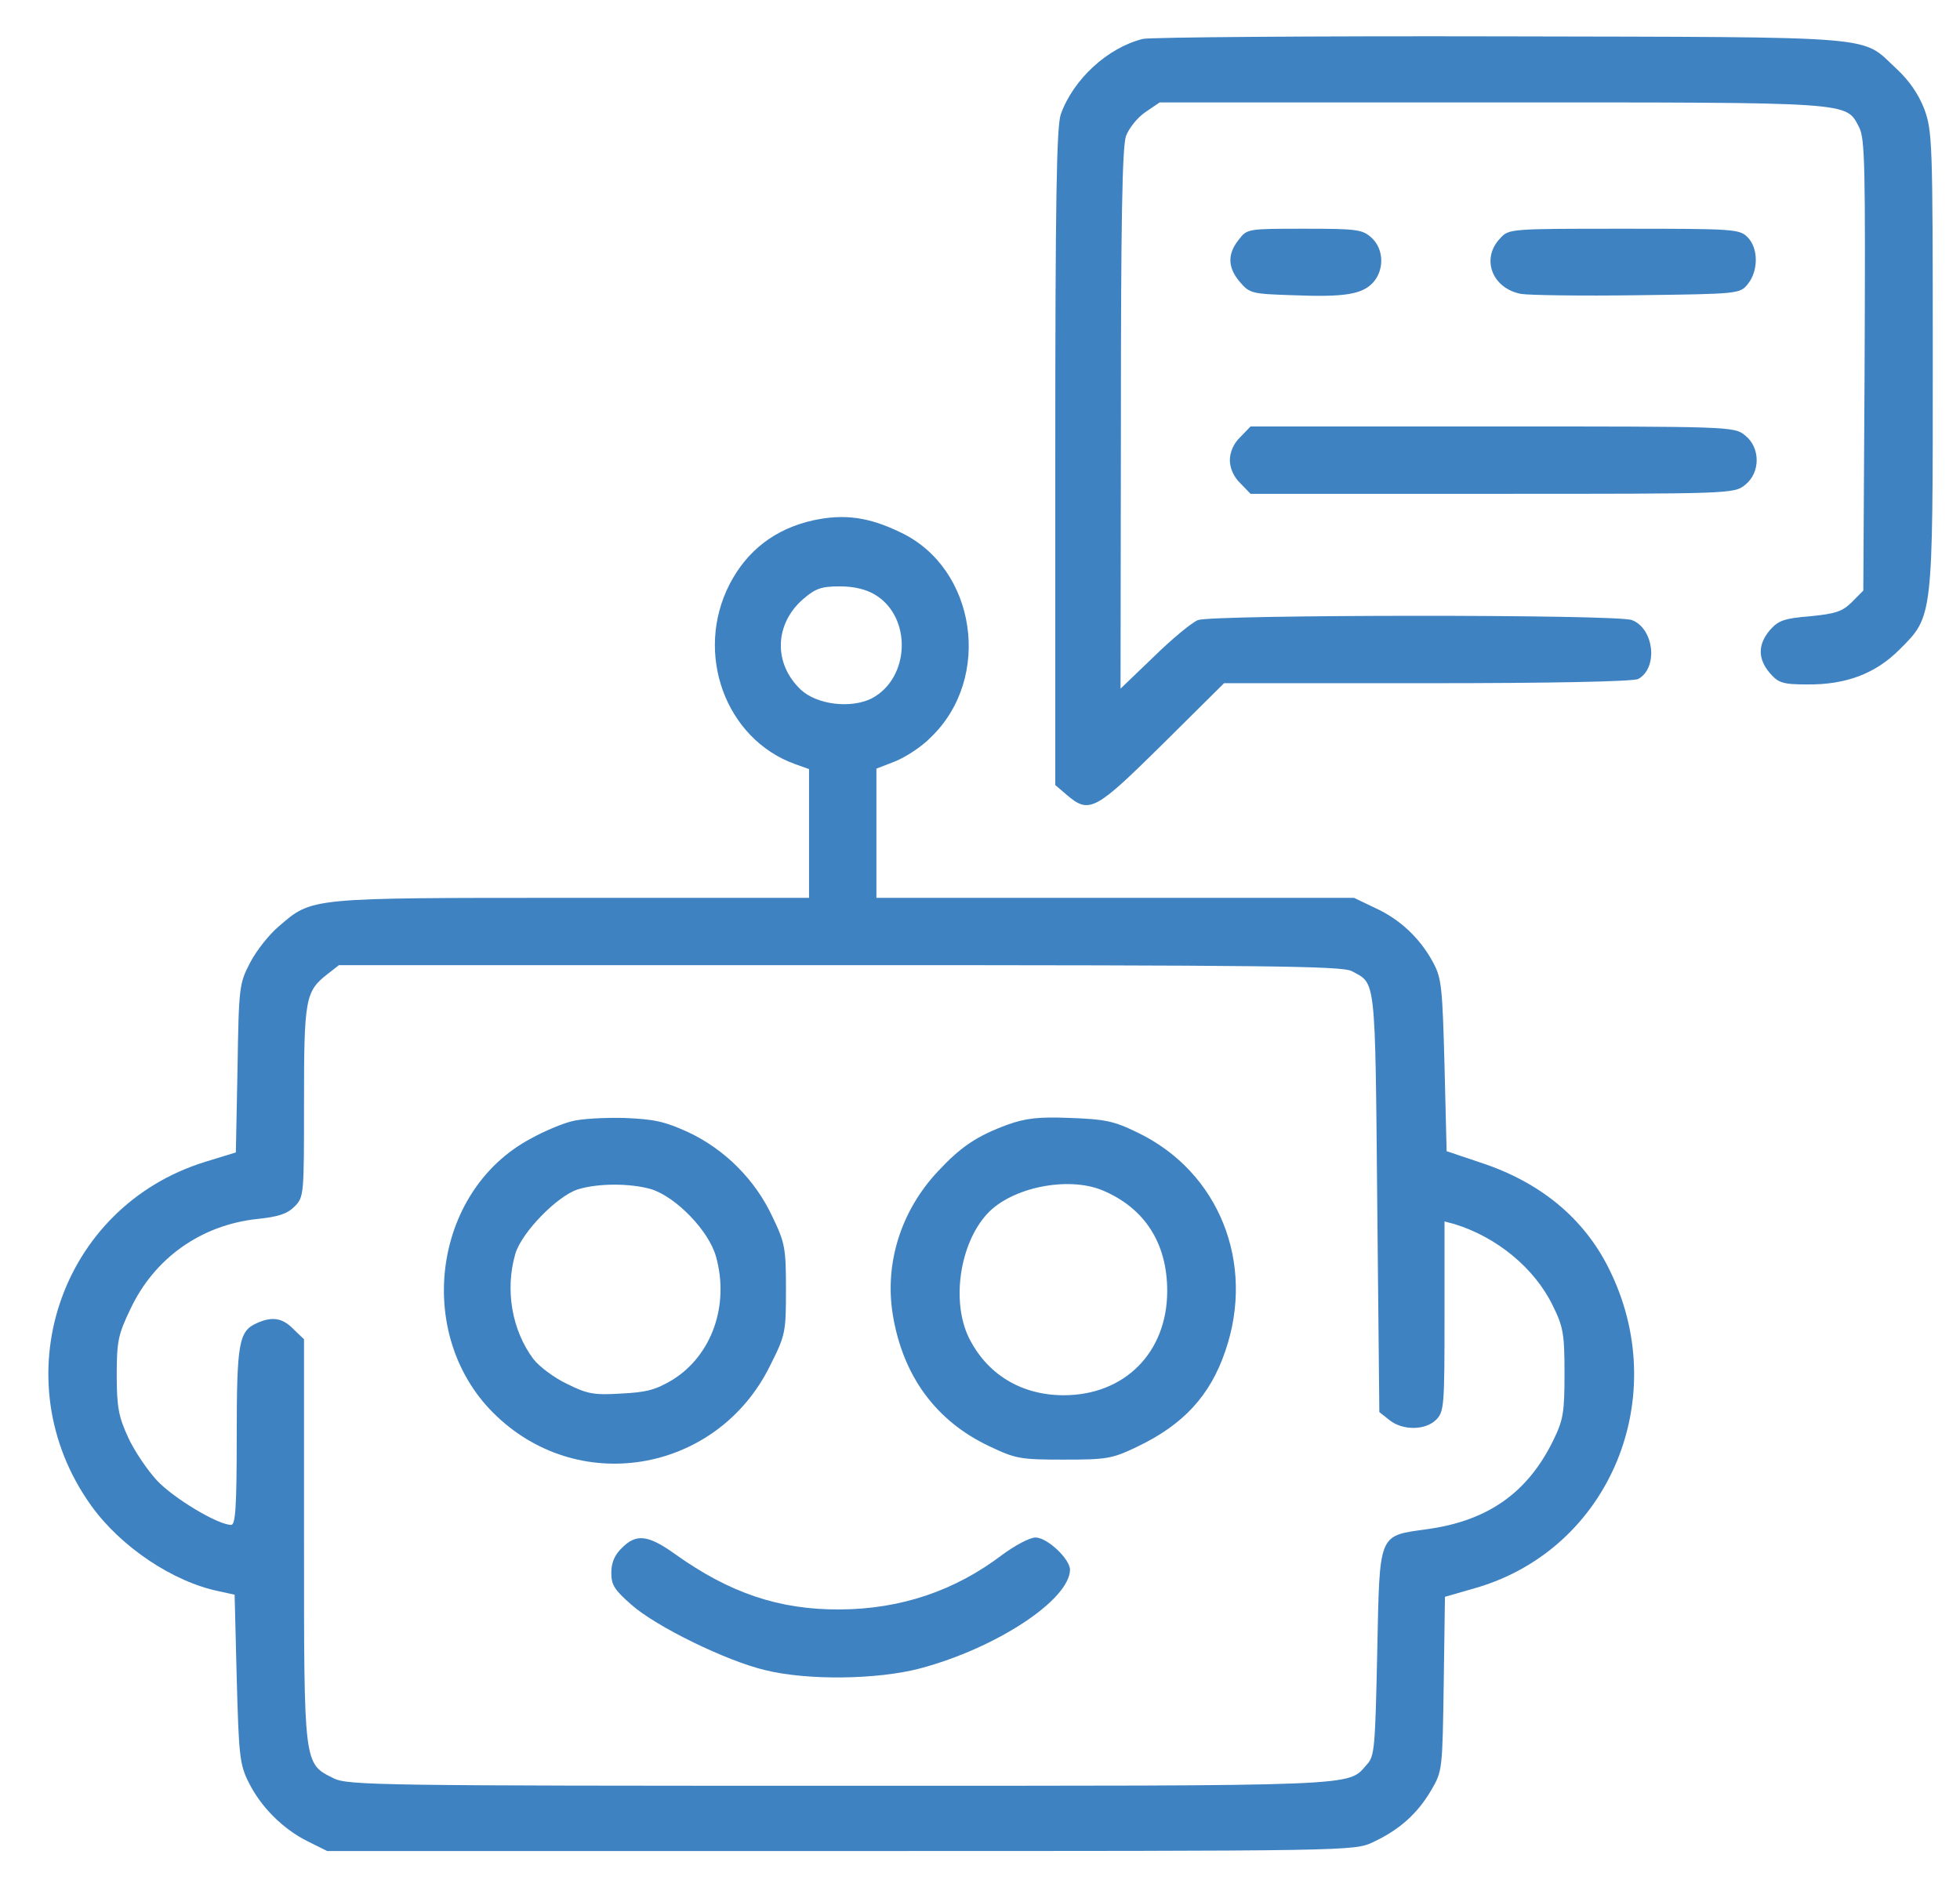
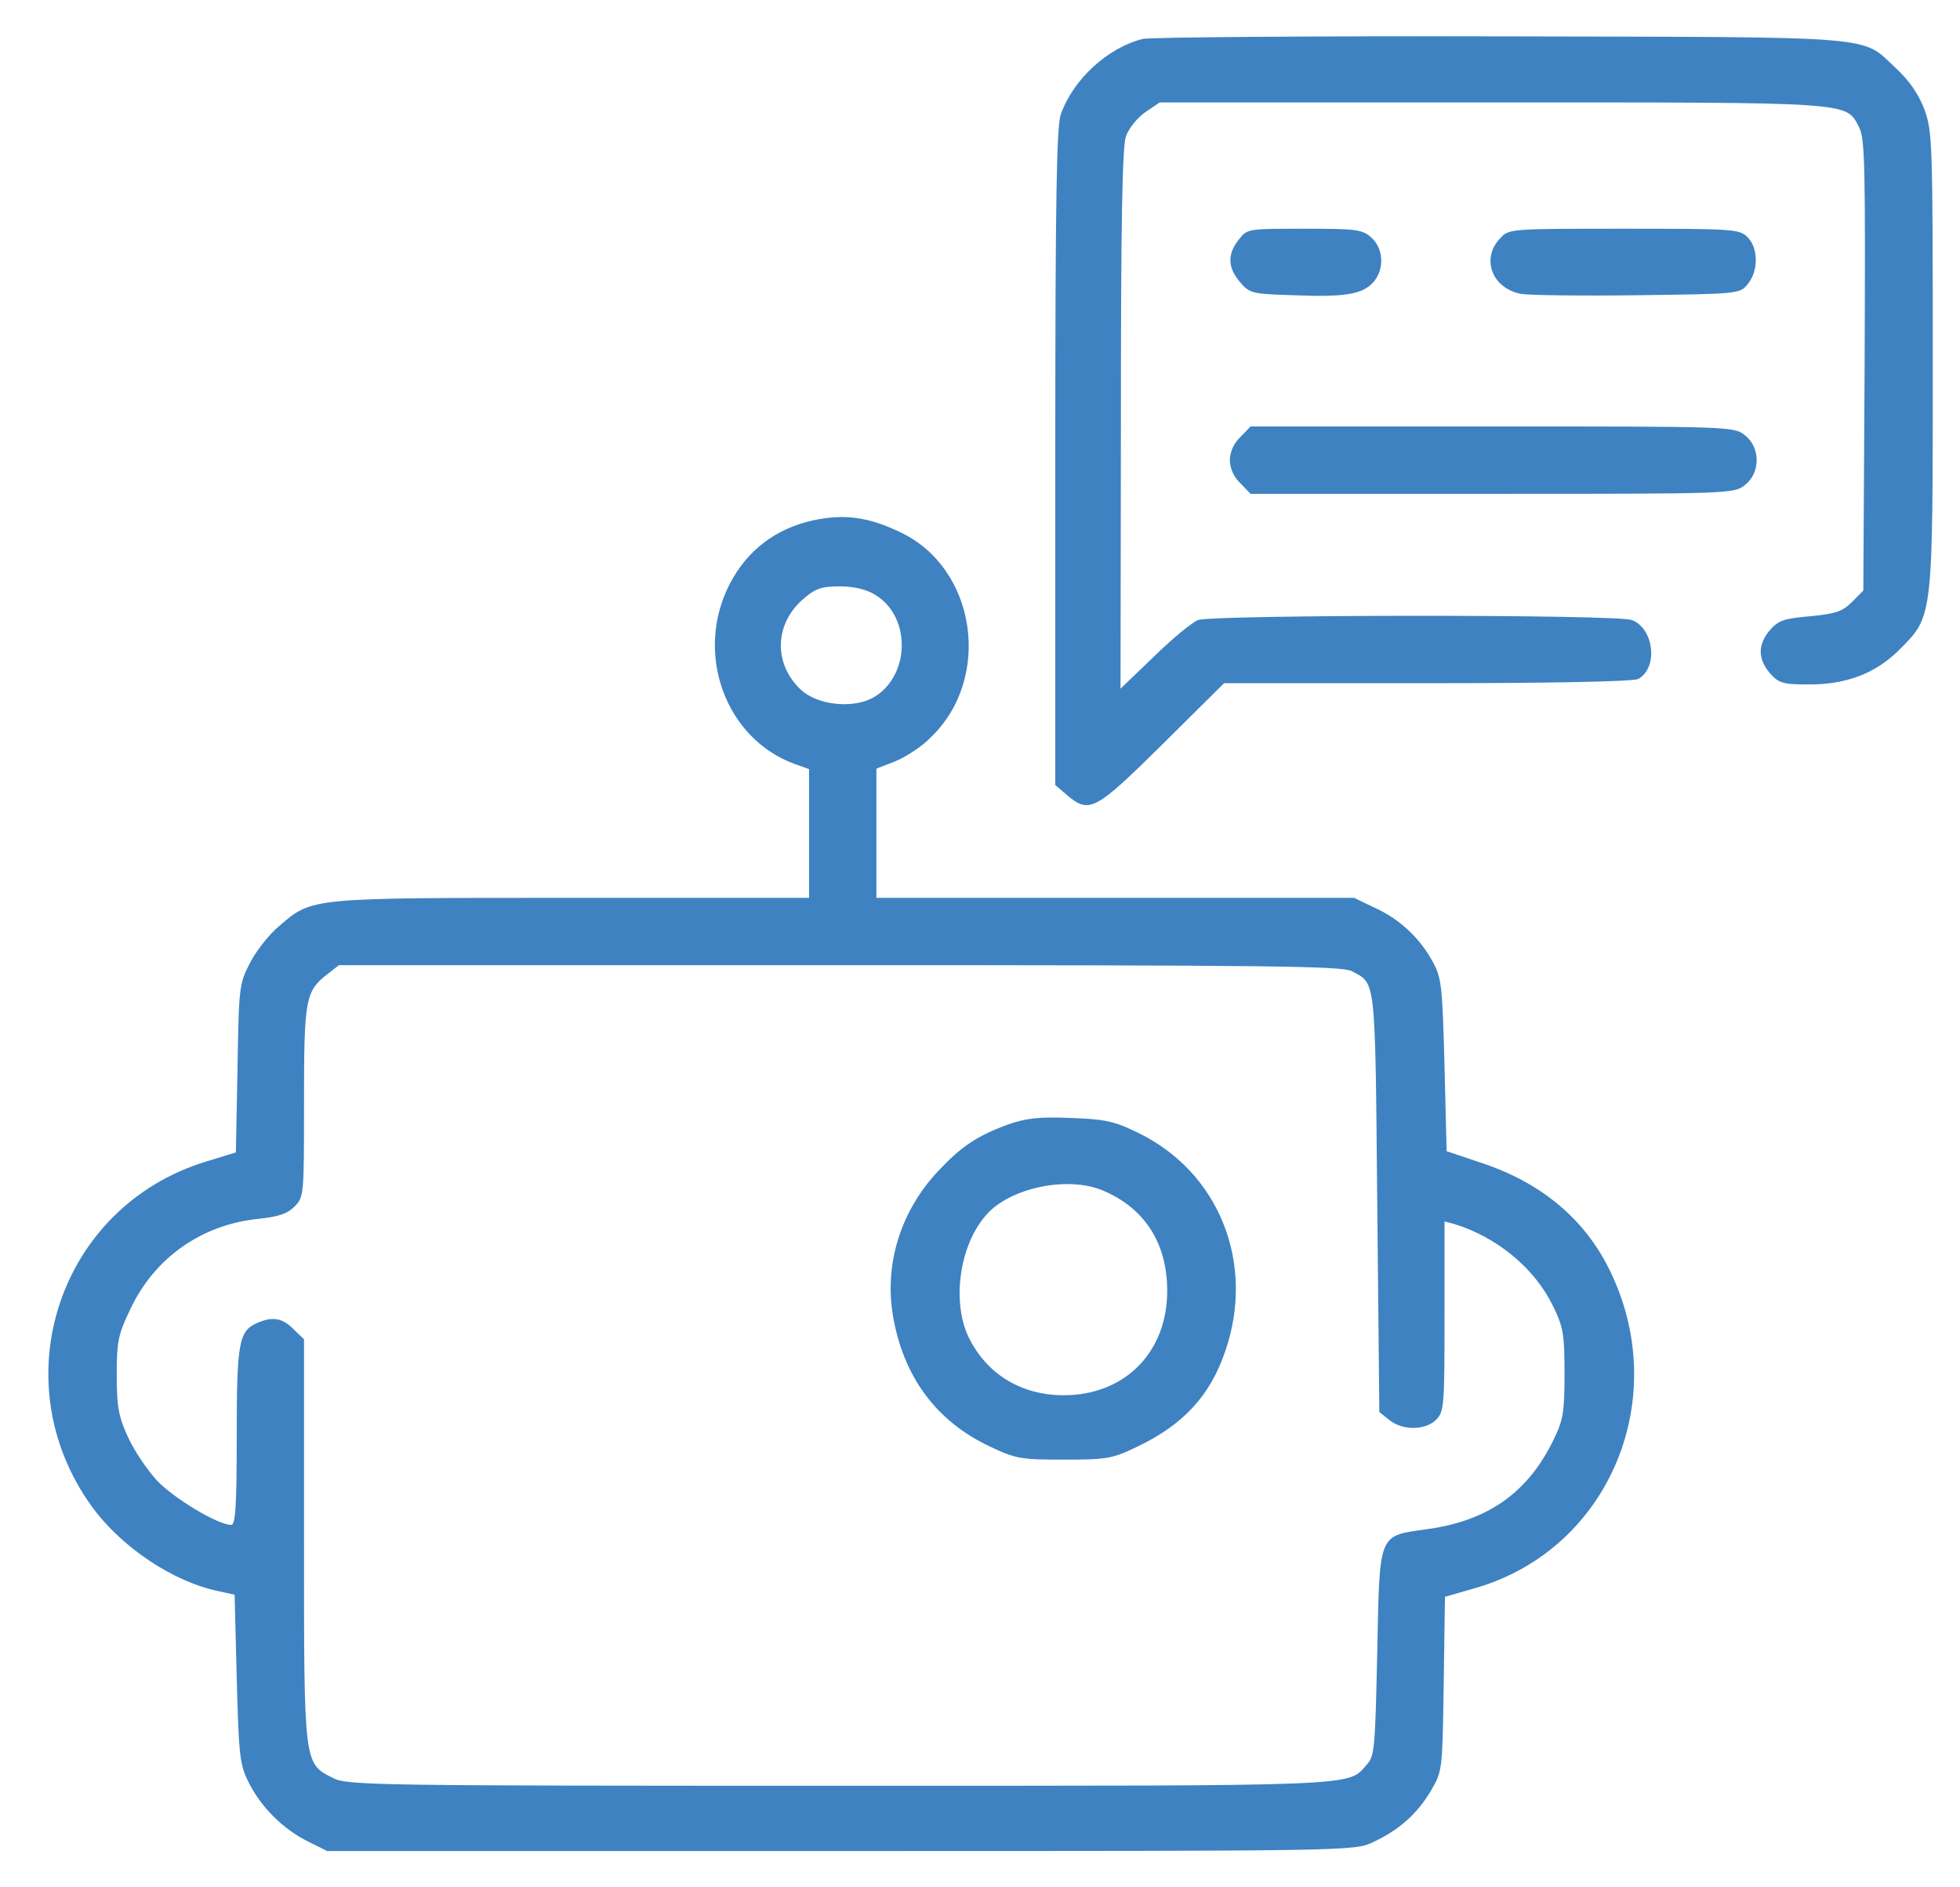
<svg xmlns="http://www.w3.org/2000/svg" width="27" height="26" viewBox="0 0 27 26" fill="none">
  <path d="M15.743 0.536C15.256 0.658 14.786 1.092 14.613 1.574C14.555 1.742 14.537 2.745 14.537 6.299V10.815L14.699 10.954C15.007 11.215 15.088 11.168 16.015 10.252L16.862 9.412H19.662C21.372 9.412 22.497 9.389 22.567 9.354C22.845 9.203 22.787 8.658 22.48 8.542C22.271 8.461 16.711 8.467 16.503 8.542C16.416 8.577 16.143 8.803 15.894 9.047L15.436 9.487L15.441 5.783C15.441 3.069 15.459 2.026 15.511 1.875C15.552 1.765 15.668 1.62 15.778 1.545L15.975 1.411H20.549C25.564 1.411 25.425 1.4 25.61 1.753C25.692 1.91 25.697 2.293 25.686 5.035L25.668 8.136L25.512 8.293C25.378 8.426 25.286 8.455 24.932 8.49C24.578 8.519 24.497 8.548 24.381 8.681C24.213 8.879 24.213 9.076 24.381 9.273C24.497 9.406 24.555 9.429 24.892 9.429C25.431 9.435 25.837 9.279 26.167 8.948C26.631 8.484 26.625 8.531 26.625 4.942C26.625 1.945 26.619 1.811 26.509 1.504C26.428 1.295 26.3 1.11 26.126 0.948C25.622 0.484 26.01 0.513 20.683 0.501C18.068 0.495 15.847 0.513 15.743 0.536Z" fill="#3E82C2" />
  <path d="M17.065 3.301C16.902 3.504 16.914 3.69 17.082 3.887C17.215 4.043 17.25 4.049 17.813 4.067C18.52 4.096 18.763 4.055 18.914 3.893C19.071 3.719 19.065 3.435 18.897 3.278C18.769 3.162 18.705 3.151 17.975 3.151C17.186 3.151 17.181 3.151 17.065 3.301Z" fill="#3E82C2" />
  <path d="M20.665 3.284C20.398 3.562 20.554 3.974 20.954 4.049C21.059 4.067 21.784 4.078 22.555 4.067C23.957 4.049 23.969 4.049 24.079 3.91C24.224 3.73 24.224 3.417 24.073 3.267C23.963 3.156 23.882 3.151 22.375 3.151C20.792 3.151 20.786 3.151 20.665 3.284Z" fill="#3E82C2" />
  <path d="M17.087 6.02C16.995 6.107 16.942 6.229 16.942 6.339C16.942 6.449 16.995 6.571 17.087 6.658L17.227 6.803H20.554C23.836 6.803 23.888 6.803 24.038 6.681C24.253 6.513 24.253 6.165 24.038 5.997C23.888 5.875 23.836 5.875 20.554 5.875H17.227L17.087 6.02Z" fill="#3E82C2" />
  <path d="M11.203 7.168C10.681 7.284 10.293 7.58 10.05 8.049C9.563 9 9.992 10.177 10.948 10.525L11.145 10.595V11.482V12.369H7.881C4.252 12.369 4.304 12.363 3.846 12.757C3.713 12.867 3.533 13.093 3.446 13.261C3.295 13.551 3.29 13.592 3.272 14.717L3.249 15.876L2.832 16.004C0.814 16.624 0.02 19.013 1.255 20.74C1.661 21.308 2.385 21.795 3.023 21.923L3.232 21.969L3.261 23.123C3.29 24.178 3.301 24.306 3.423 24.549C3.591 24.891 3.898 25.198 4.24 25.367L4.507 25.5H11.58C18.636 25.5 18.653 25.5 18.914 25.378C19.273 25.21 19.523 24.99 19.714 24.665C19.87 24.398 19.87 24.387 19.888 23.198L19.905 21.998L20.346 21.871C22.184 21.326 23.047 19.233 22.16 17.47C21.813 16.775 21.21 16.282 20.392 16.015L19.928 15.859L19.899 14.682C19.87 13.604 19.859 13.476 19.743 13.261C19.563 12.925 19.285 12.664 18.943 12.508L18.653 12.369H15.366H12.073V11.476V10.589L12.328 10.49C12.473 10.432 12.699 10.287 12.826 10.154C13.673 9.337 13.447 7.829 12.409 7.336C11.969 7.122 11.632 7.076 11.203 7.168ZM12.056 8.194C12.566 8.502 12.537 9.342 12.009 9.621C11.719 9.766 11.25 9.708 11.029 9.499C10.652 9.139 10.67 8.6 11.058 8.258C11.232 8.107 11.313 8.078 11.569 8.078C11.766 8.078 11.934 8.119 12.056 8.194ZM18.618 13.377C18.954 13.557 18.943 13.418 18.972 16.554L19.001 19.453L19.14 19.563C19.32 19.708 19.633 19.708 19.784 19.558C19.894 19.447 19.899 19.366 19.899 18.131V16.827L20.033 16.862C20.618 17.041 21.14 17.47 21.39 17.986C21.534 18.276 21.552 18.375 21.552 18.92C21.552 19.465 21.534 19.563 21.395 19.847C21.042 20.566 20.497 20.949 19.668 21.065C18.978 21.163 19.007 21.094 18.972 22.769C18.943 24.08 18.937 24.196 18.827 24.311C18.56 24.613 18.827 24.601 11.569 24.601C5.238 24.601 4.785 24.596 4.594 24.497C4.182 24.294 4.188 24.323 4.188 21.221V18.45L4.043 18.311C3.893 18.155 3.748 18.131 3.533 18.23C3.29 18.34 3.261 18.502 3.261 19.79C3.261 20.769 3.243 21.007 3.185 21.007C3 21.007 2.385 20.636 2.159 20.392C2.026 20.247 1.846 19.981 1.765 19.801C1.637 19.523 1.608 19.389 1.608 18.949C1.608 18.485 1.626 18.387 1.794 18.039C2.124 17.331 2.774 16.873 3.551 16.792C3.829 16.763 3.956 16.723 4.055 16.624C4.188 16.491 4.188 16.468 4.188 15.18C4.188 13.76 4.206 13.656 4.513 13.418L4.669 13.296H11.563C17.436 13.296 18.479 13.308 18.618 13.377Z" fill="#3E82C2" />
-   <path d="M7.876 15.447C7.754 15.476 7.499 15.581 7.313 15.685C5.939 16.415 5.696 18.439 6.85 19.517C8.021 20.619 9.893 20.265 10.607 18.816C10.821 18.392 10.827 18.352 10.827 17.766C10.827 17.198 10.815 17.123 10.641 16.763C10.404 16.253 9.986 15.835 9.482 15.598C9.151 15.447 9.012 15.418 8.595 15.401C8.322 15.395 8.003 15.412 7.876 15.447ZM8.966 16.381C9.308 16.485 9.766 16.954 9.864 17.314C10.05 17.981 9.806 18.671 9.267 19.007C9.035 19.146 8.908 19.181 8.554 19.198C8.183 19.221 8.09 19.204 7.812 19.065C7.638 18.984 7.429 18.827 7.348 18.723C7.053 18.328 6.954 17.772 7.099 17.273C7.186 16.978 7.673 16.479 7.957 16.386C8.235 16.299 8.676 16.299 8.966 16.381Z" fill="#3E82C2" />
  <path d="M13.882 15.493C13.453 15.65 13.233 15.801 12.92 16.137C12.409 16.682 12.183 17.407 12.299 18.114C12.438 18.955 12.891 19.575 13.627 19.923C13.992 20.097 14.056 20.108 14.653 20.108C15.244 20.108 15.32 20.097 15.668 19.929C16.3 19.627 16.671 19.227 16.879 18.613C17.297 17.401 16.792 16.143 15.674 15.604C15.343 15.441 15.215 15.418 14.74 15.401C14.305 15.383 14.126 15.406 13.882 15.493ZM15.187 16.398C15.766 16.641 16.079 17.123 16.079 17.784C16.079 18.63 15.494 19.221 14.653 19.221C14.068 19.221 13.592 18.931 13.343 18.421C13.105 17.923 13.221 17.134 13.598 16.723C13.934 16.357 14.711 16.201 15.187 16.398Z" fill="#3E82C2" />
-   <path d="M8.566 21.326C8.467 21.419 8.421 21.529 8.421 21.668C8.421 21.836 8.467 21.905 8.699 22.108C9.041 22.41 10.004 22.88 10.537 23.007C11.117 23.152 12.085 23.14 12.676 22.984C13.72 22.706 14.729 22.045 14.74 21.627C14.74 21.477 14.427 21.181 14.265 21.181C14.184 21.181 13.981 21.291 13.807 21.419C13.152 21.917 12.41 22.166 11.575 22.172C10.734 22.178 10.05 21.946 9.296 21.407C8.931 21.146 8.763 21.123 8.566 21.326Z" fill="#3E82C2" />
</svg>